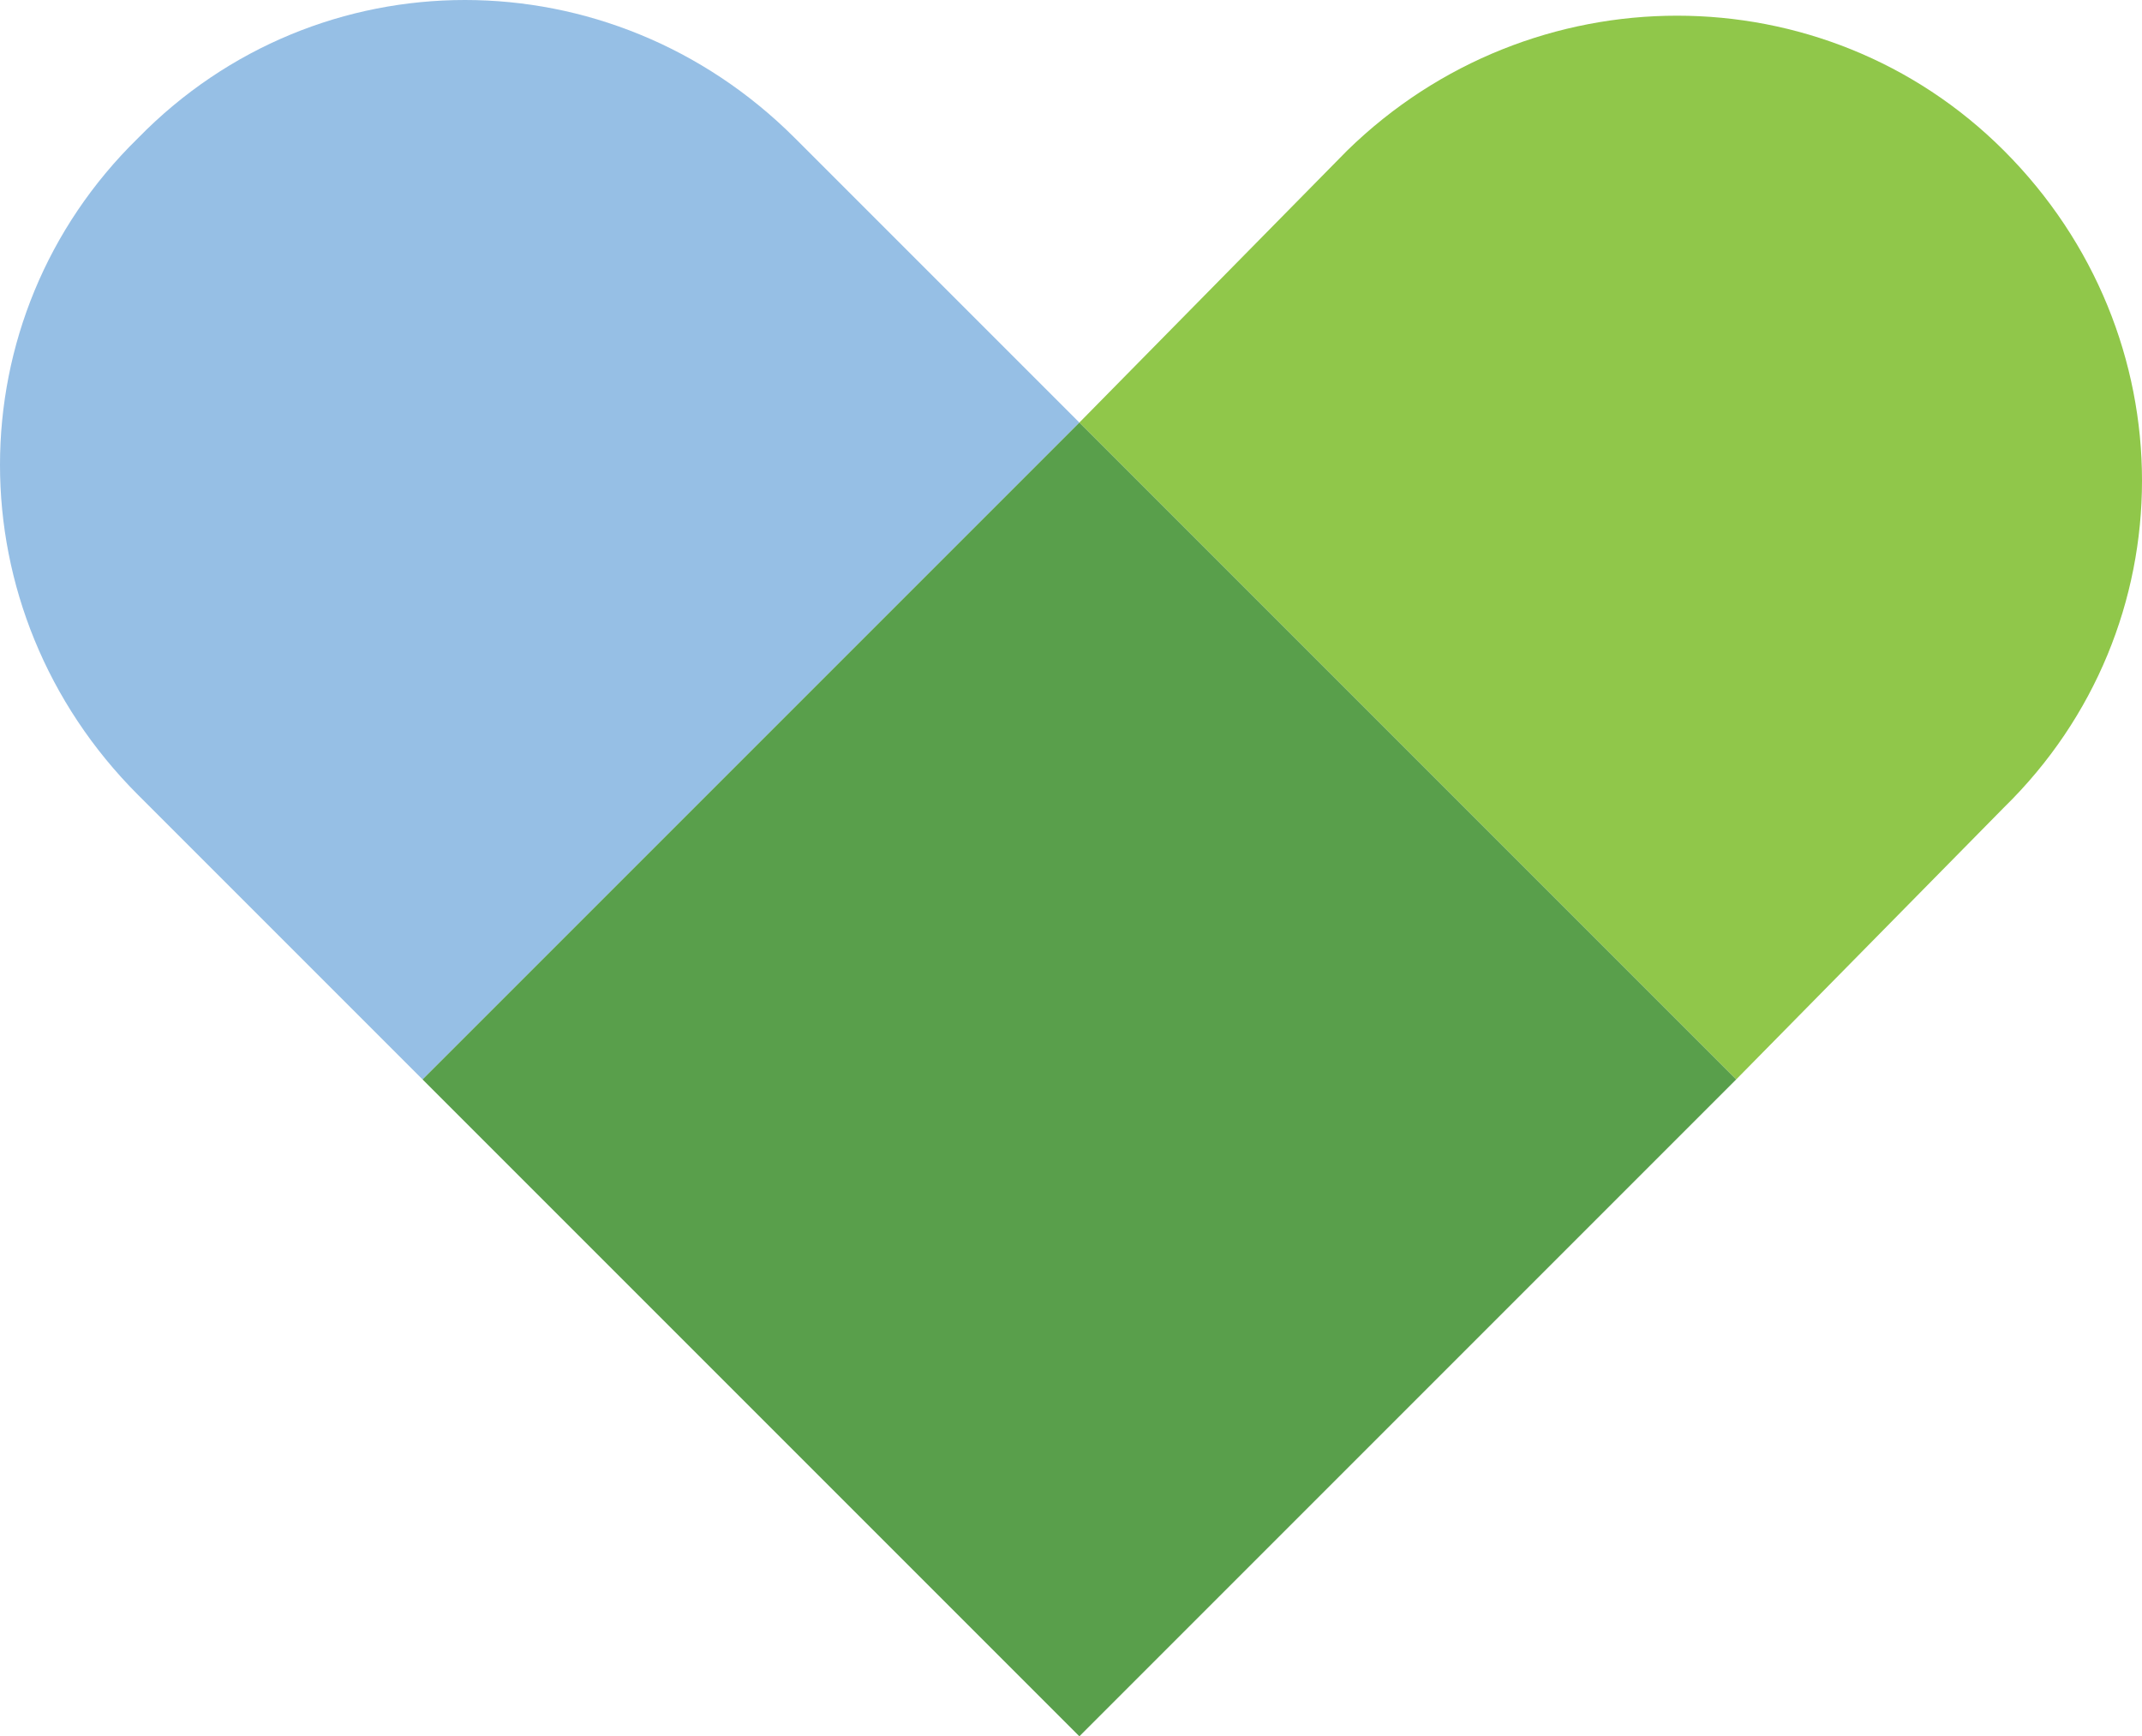
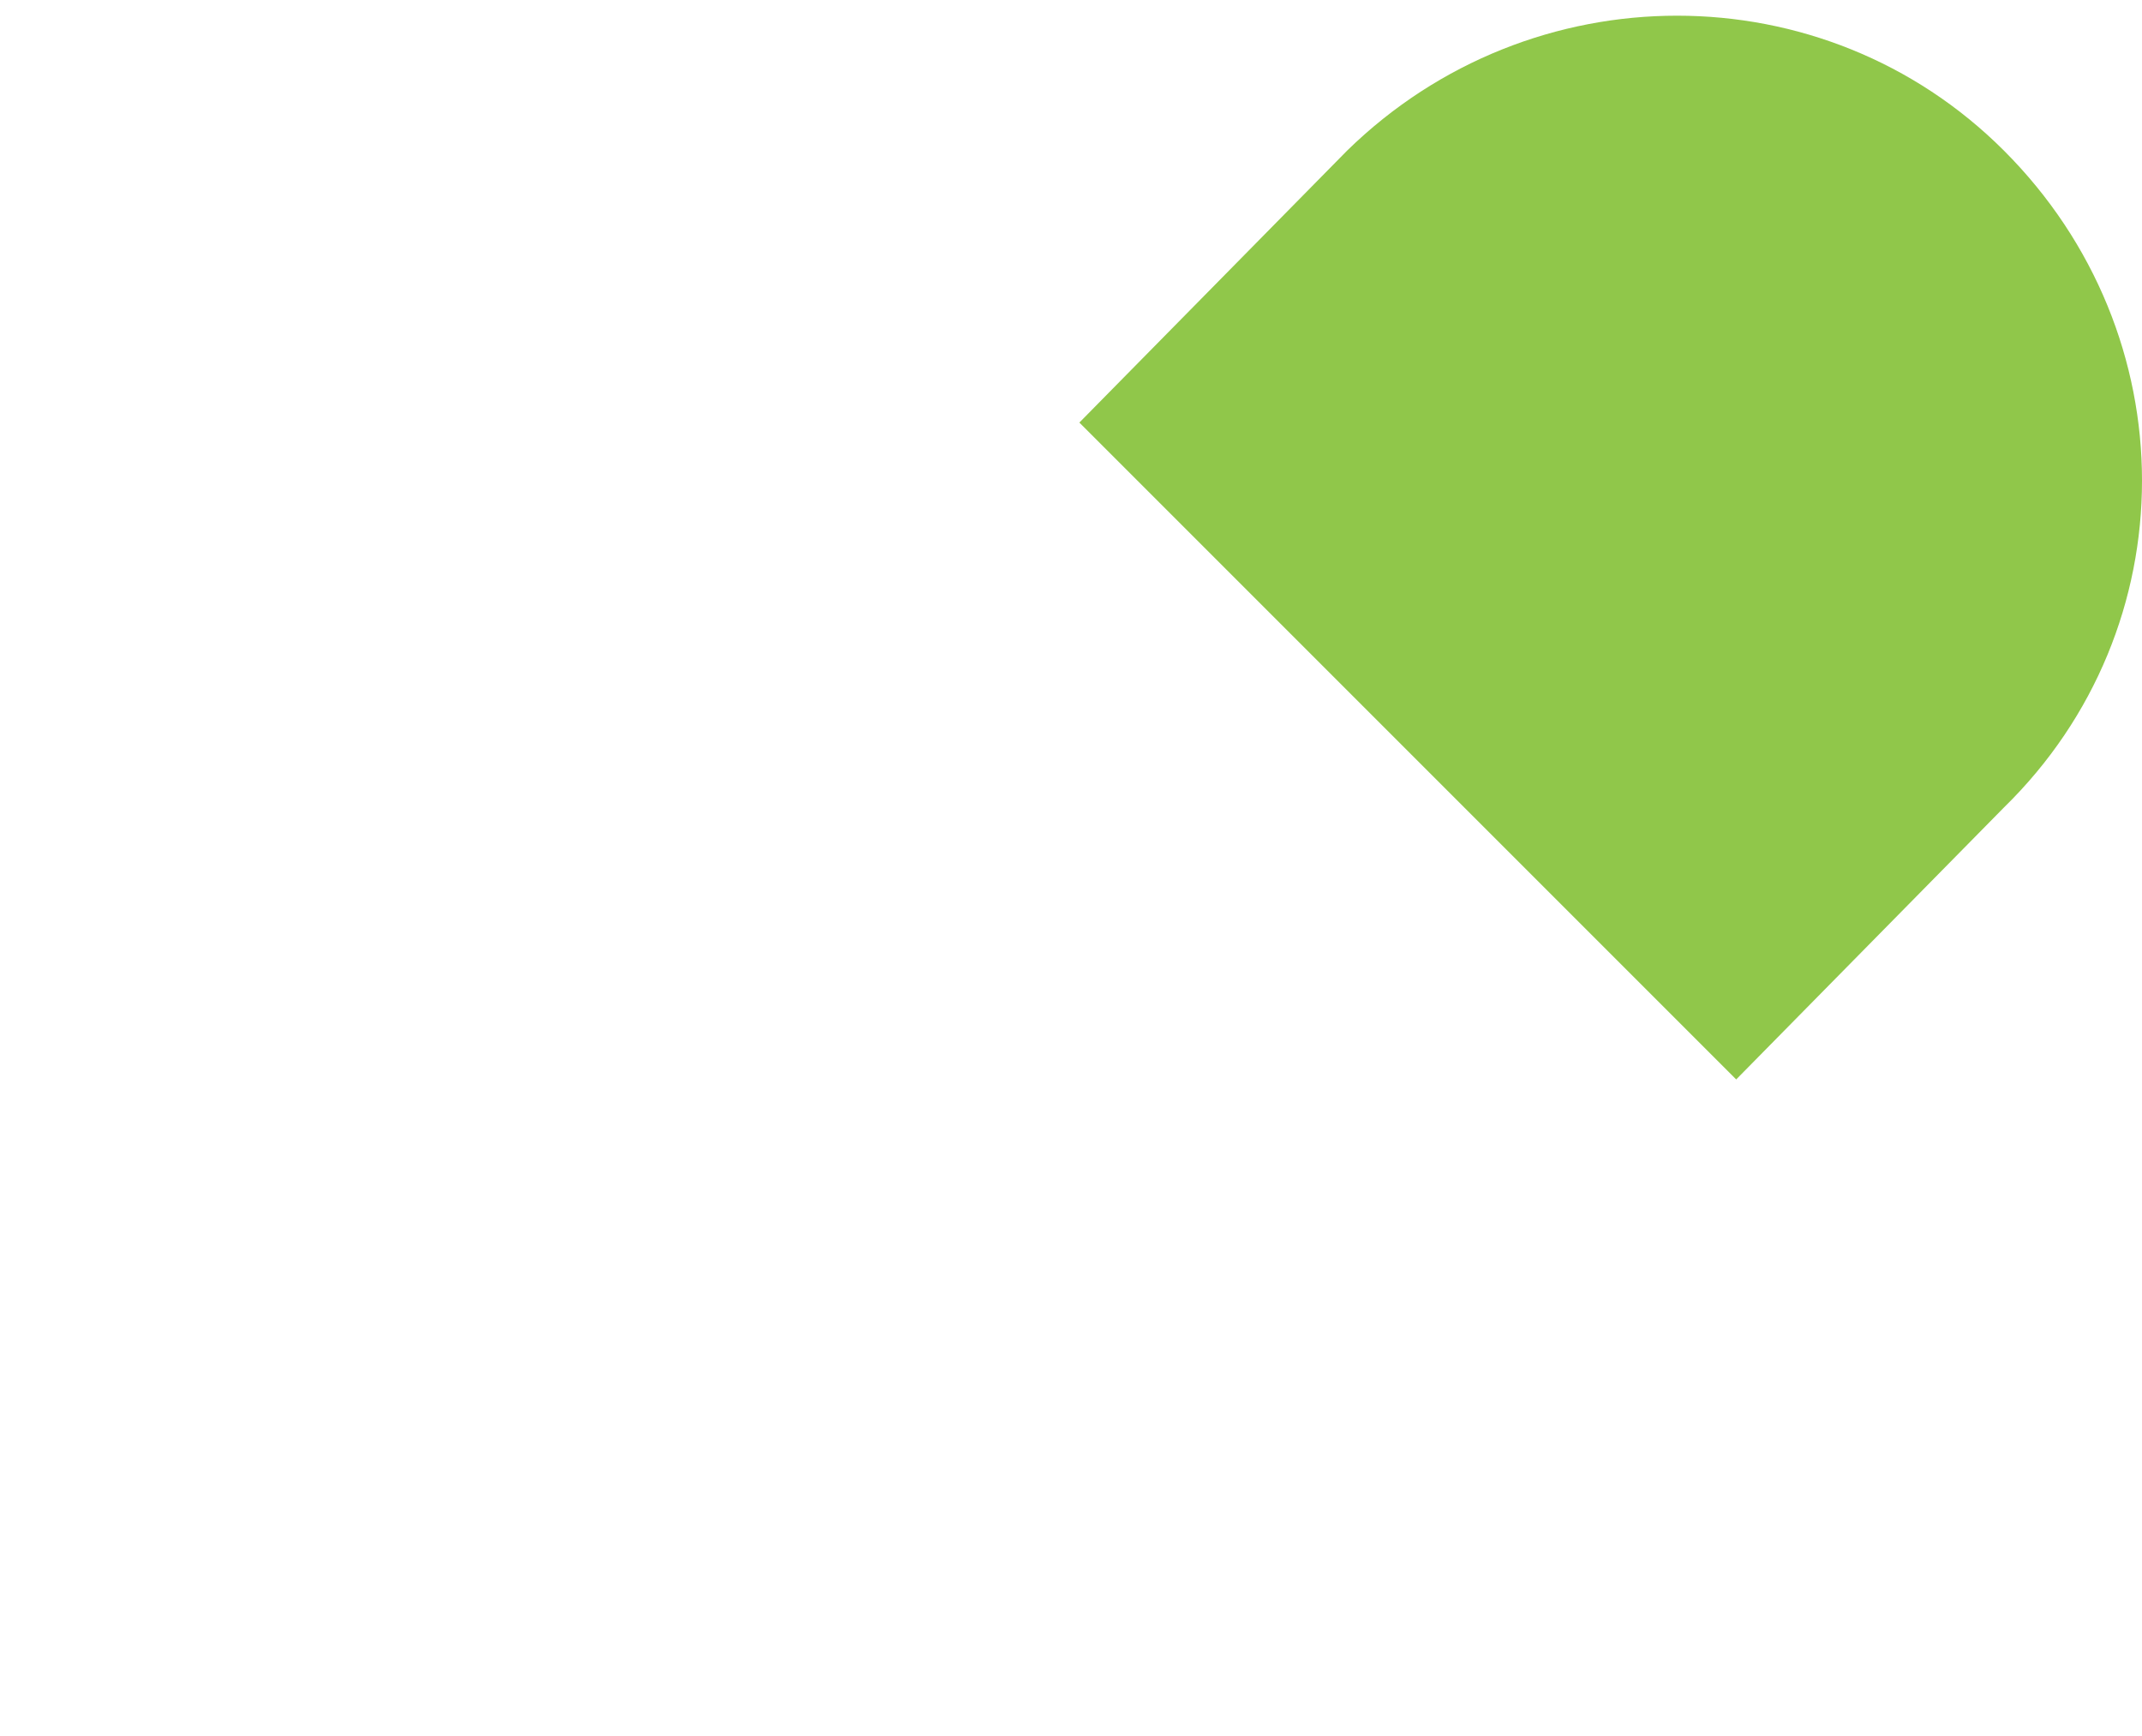
<svg xmlns="http://www.w3.org/2000/svg" xml:space="preserve" width="512px" height="415px" version="1.1" style="shape-rendering:geometricPrecision; text-rendering:geometricPrecision; image-rendering:optimizeQuality; fill-rule:evenodd; clip-rule:evenodd" viewBox="0 0 512 415">
  <defs>
    <style type="text/css">
   
    .fil1 {fill:#96BFE5;fill-rule:nonzero}
    .fil0 {fill:#90C74A;fill-rule:nonzero}
    .fil2 {fill:#599F4B;fill-rule:nonzero}
   
  </style>
  </defs>
  <g id="Layer_x0020_1">
    <g id="_2499908344848">
-       <path class="fil0" d="M479 193c44,-43 44,-113 0,-157 -43,-43 -113,-43 -157,0l-64 65 157 157 64 -65z" />
-       <path class="fil1" d="M190 33c-44,-44 -114,-44 -157,0 -44,43 -44,113 0,157l68 68 157 -157 -68 -68z" />
-       <polygon class="fil2" points="258,101 101,258 258,415 415,258 " />
+       <path class="fil0" d="M479 193c44,-43 44,-113 0,-157 -43,-43 -113,-43 -157,0l-64 65 157 157 64 -65" />
    </g>
  </g>
</svg>